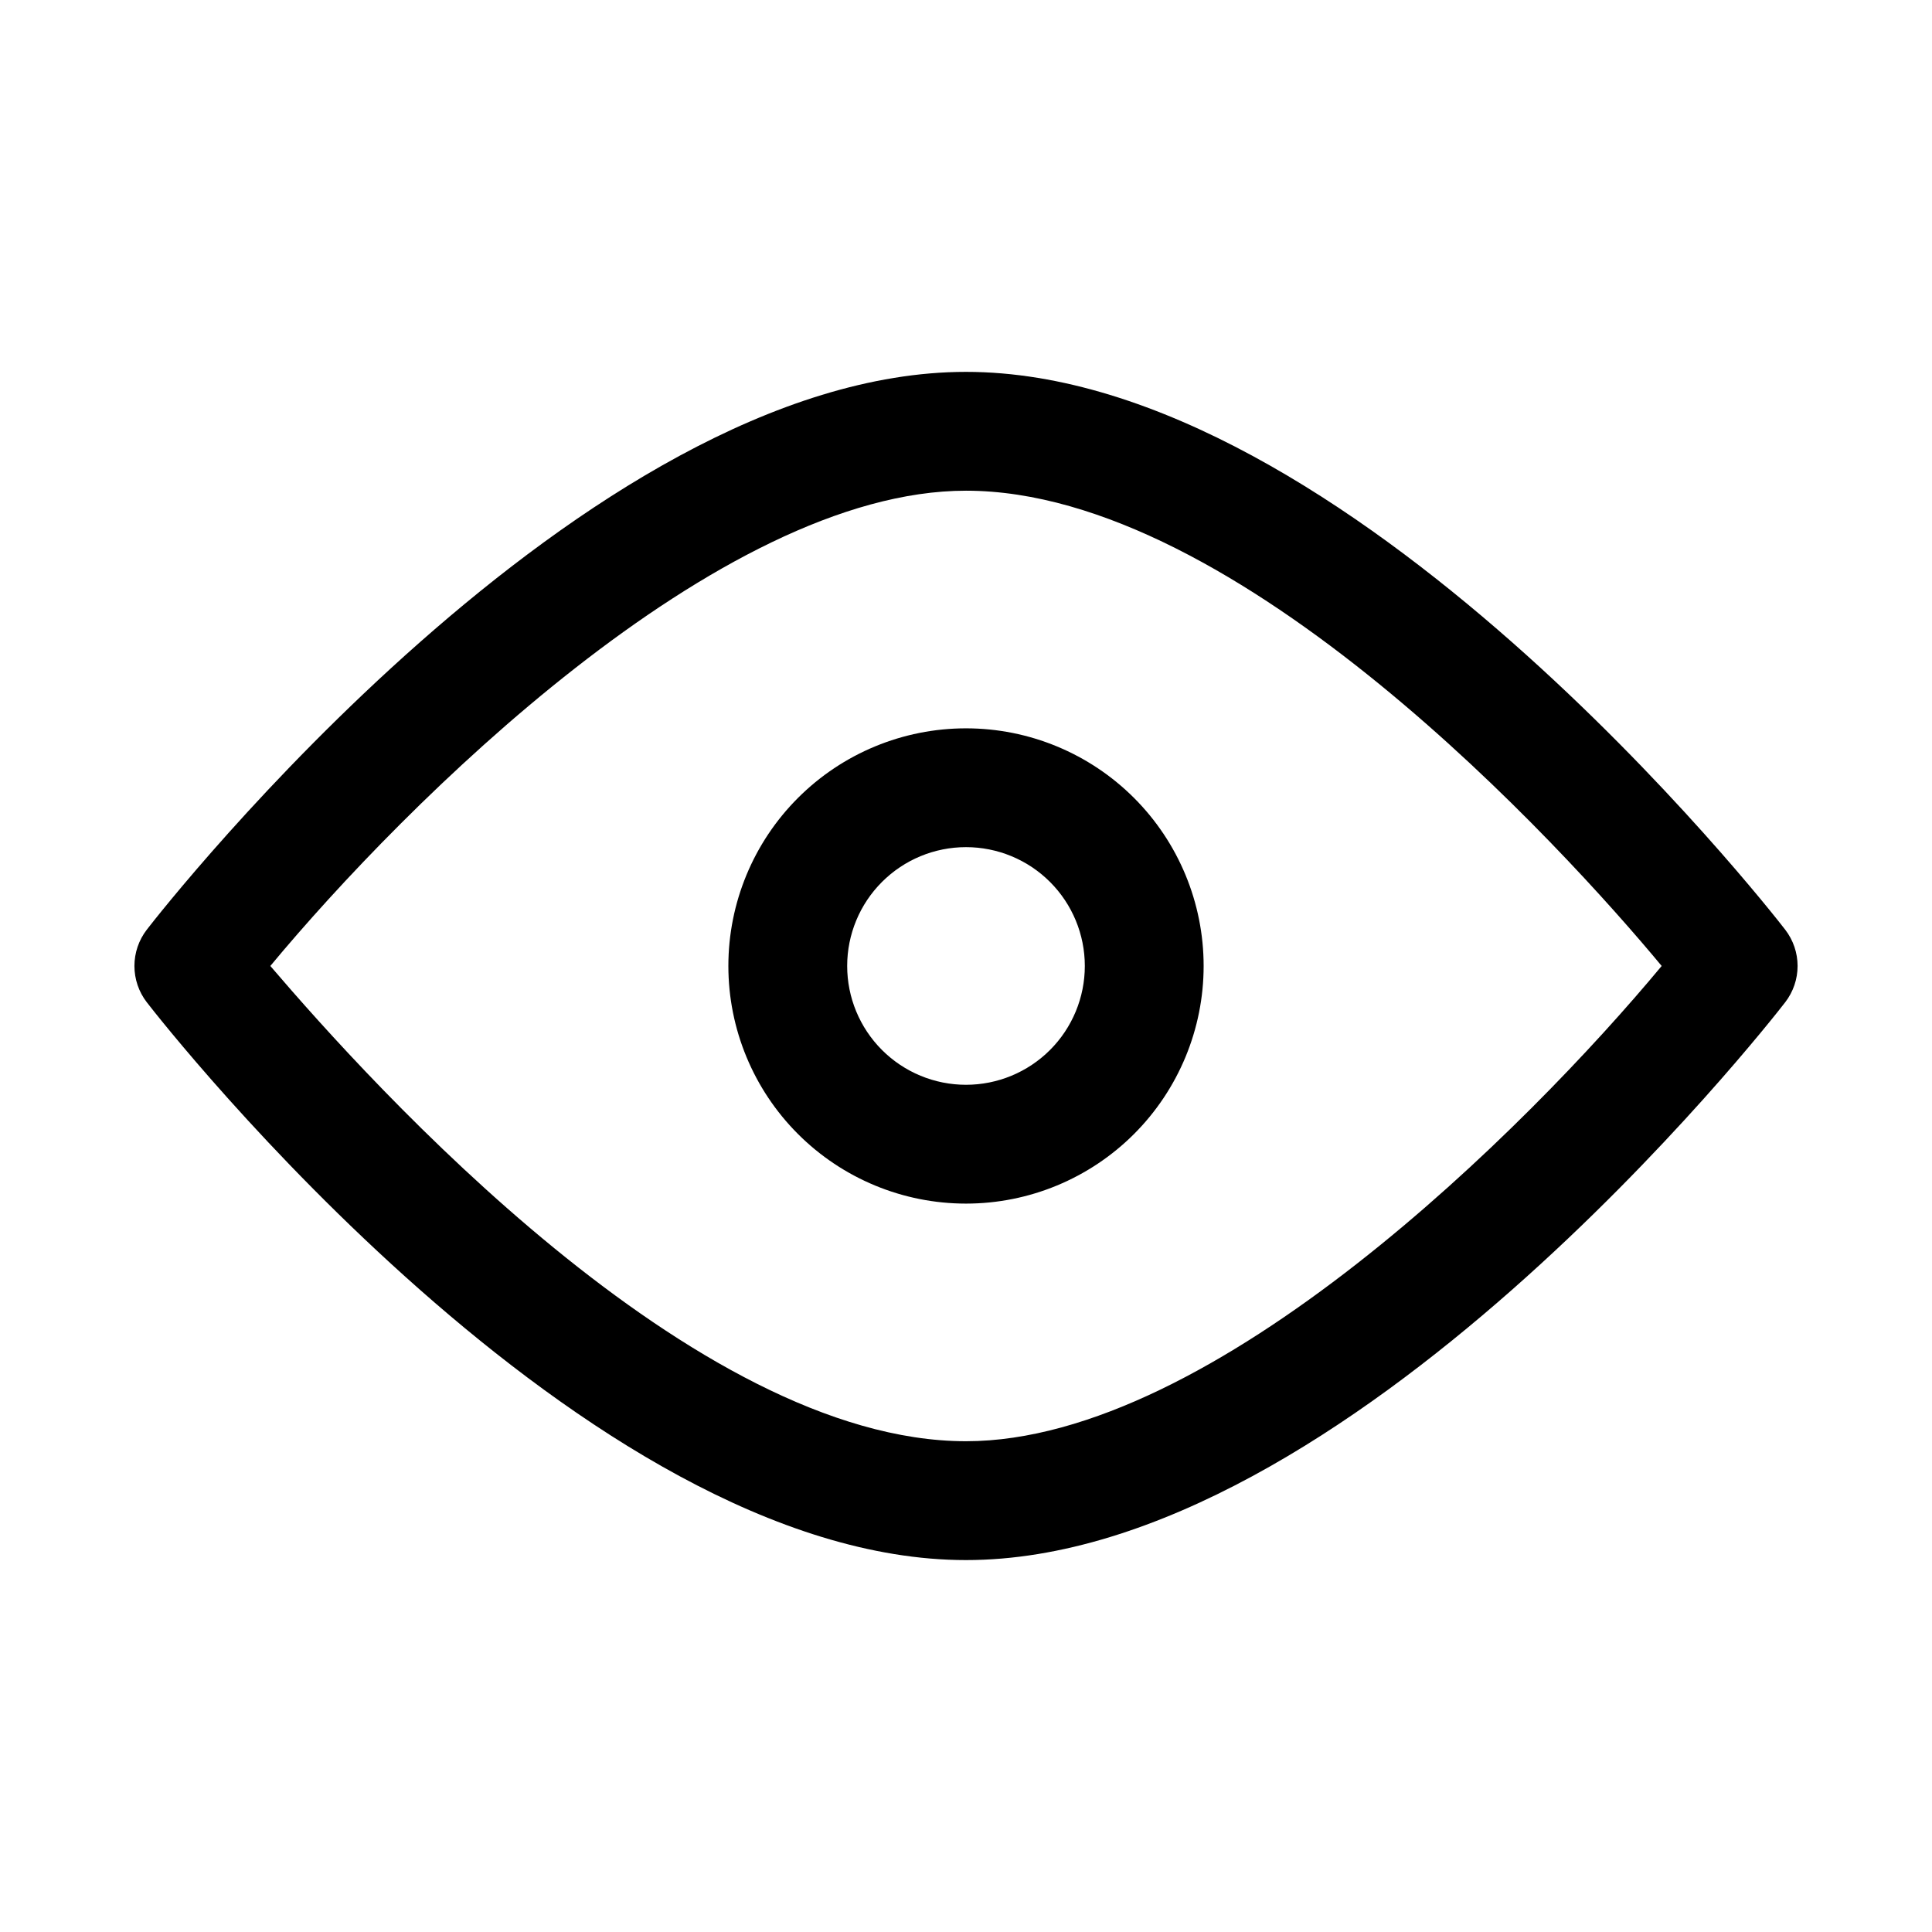
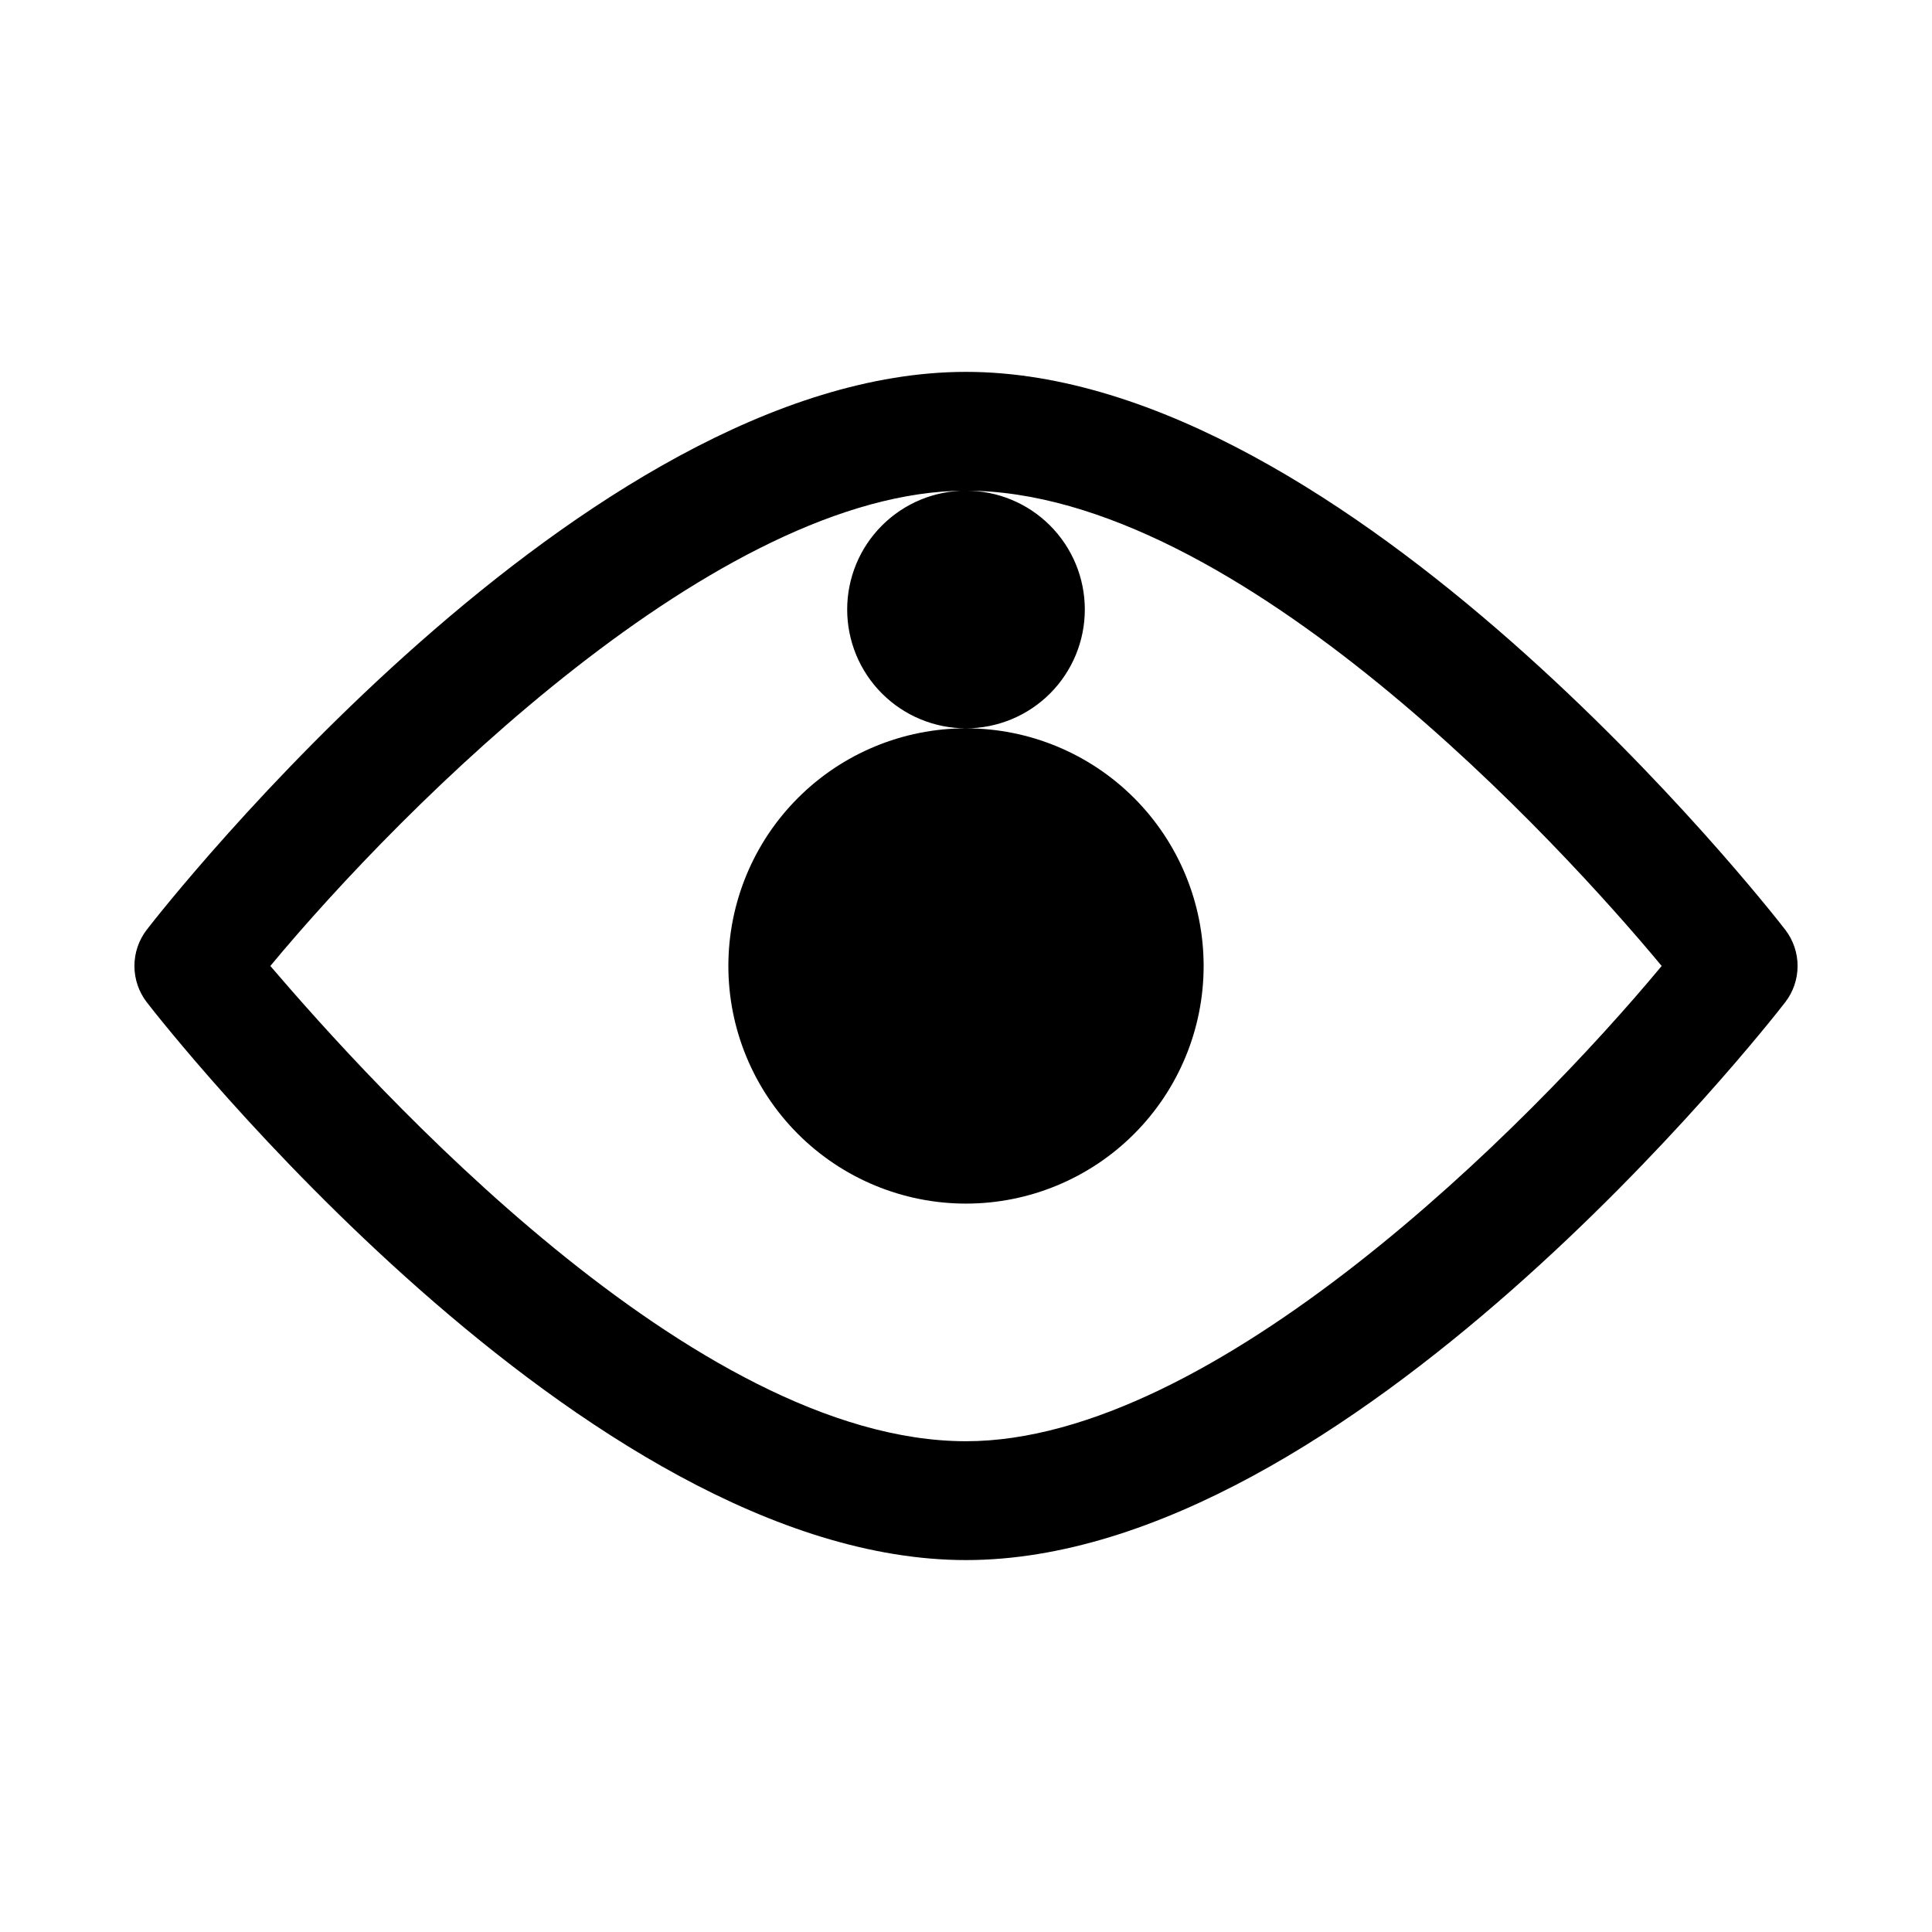
<svg xmlns="http://www.w3.org/2000/svg" fill="#000000" width="800px" height="800px" version="1.1" viewBox="144 144 512 512">
-   <path d="m617.11 390.39c-4.723-6.141-116.04-147.84-217.11-147.84-101.08 0-212.39 141.7-217.11 147.84-2.117 2.754-3.266 6.129-3.266 9.605 0 3.473 1.148 6.848 3.266 9.602 4.723 6.141 116.04 147.84 217.11 147.84s212.39-141.7 217.11-147.84c2.117-2.754 3.269-6.129 3.269-9.602 0-3.477-1.152-6.852-3.269-9.605zm-217.11 135.55c-72.109 0-157.44-94.465-184.36-125.95 35.422-42.664 118.71-125.95 184.36-125.95 72.109 0 158.23 94.465 184.36 125.95-35.426 42.664-118.71 125.95-184.36 125.95zm0-188.93v0.004c-16.703 0-32.723 6.633-44.531 18.445-11.812 11.809-18.445 27.828-18.445 44.531 0 16.699 6.633 32.719 18.445 44.531 11.809 11.809 27.828 18.445 44.531 18.445 16.699 0 32.719-6.637 44.531-18.445 11.809-11.812 18.445-27.832 18.445-44.531 0-16.703-6.637-32.723-18.445-44.531-11.812-11.812-27.832-18.445-44.531-18.445zm0 94.465v0.004c-8.352 0-16.363-3.32-22.266-9.223-5.906-5.906-9.223-13.914-9.223-22.266s3.316-16.363 9.223-22.266c5.902-5.906 13.914-9.223 22.266-9.223s16.359 3.316 22.266 9.223c5.902 5.902 9.223 13.914 9.223 22.266s-3.32 16.359-9.223 22.266c-5.906 5.902-13.914 9.223-22.266 9.223z" />
+   <path d="m617.11 390.39c-4.723-6.141-116.04-147.84-217.11-147.84-101.08 0-212.39 141.7-217.11 147.84-2.117 2.754-3.266 6.129-3.266 9.605 0 3.473 1.148 6.848 3.266 9.602 4.723 6.141 116.04 147.84 217.11 147.84s212.39-141.7 217.11-147.84c2.117-2.754 3.269-6.129 3.269-9.602 0-3.477-1.152-6.852-3.269-9.605zm-217.11 135.55c-72.109 0-157.44-94.465-184.36-125.95 35.422-42.664 118.71-125.95 184.36-125.95 72.109 0 158.23 94.465 184.36 125.95-35.426 42.664-118.71 125.95-184.36 125.95zm0-188.93v0.004c-16.703 0-32.723 6.633-44.531 18.445-11.812 11.809-18.445 27.828-18.445 44.531 0 16.699 6.633 32.719 18.445 44.531 11.809 11.809 27.828 18.445 44.531 18.445 16.699 0 32.719-6.637 44.531-18.445 11.809-11.812 18.445-27.832 18.445-44.531 0-16.703-6.637-32.723-18.445-44.531-11.812-11.812-27.832-18.445-44.531-18.445zv0.004c-8.352 0-16.363-3.32-22.266-9.223-5.906-5.906-9.223-13.914-9.223-22.266s3.316-16.363 9.223-22.266c5.902-5.906 13.914-9.223 22.266-9.223s16.359 3.316 22.266 9.223c5.902 5.902 9.223 13.914 9.223 22.266s-3.32 16.359-9.223 22.266c-5.906 5.902-13.914 9.223-22.266 9.223z" />
</svg>